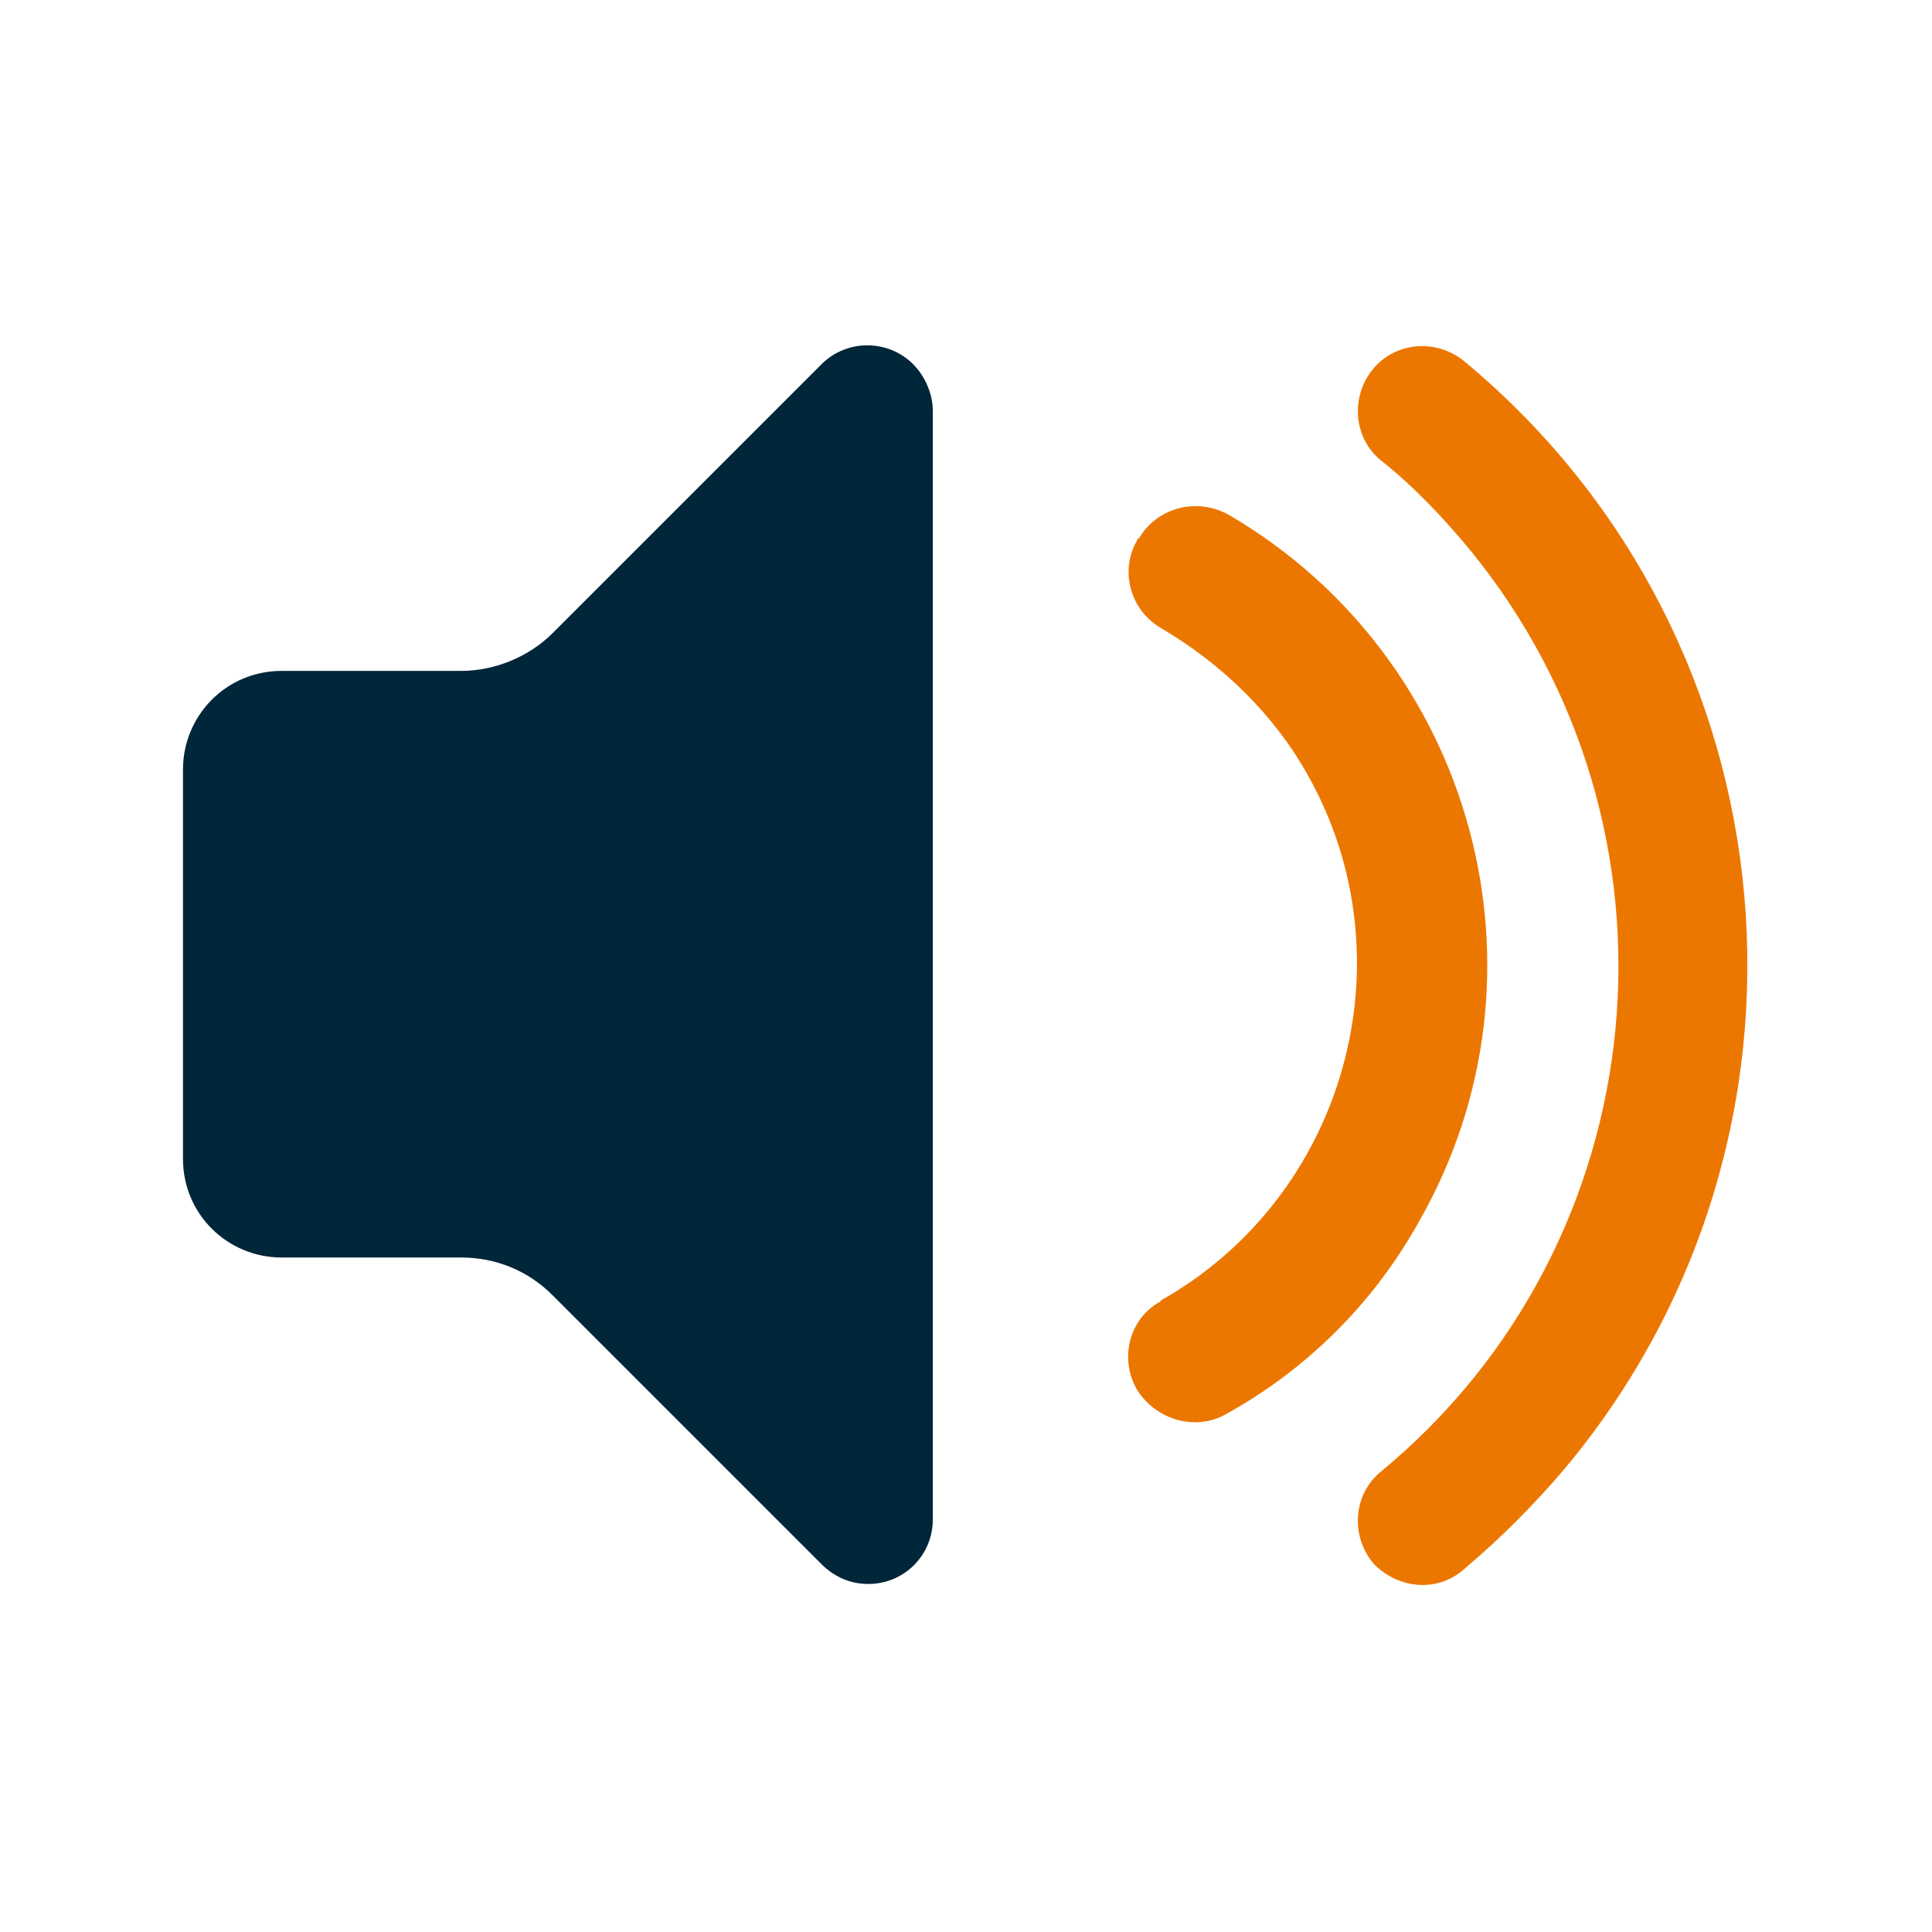
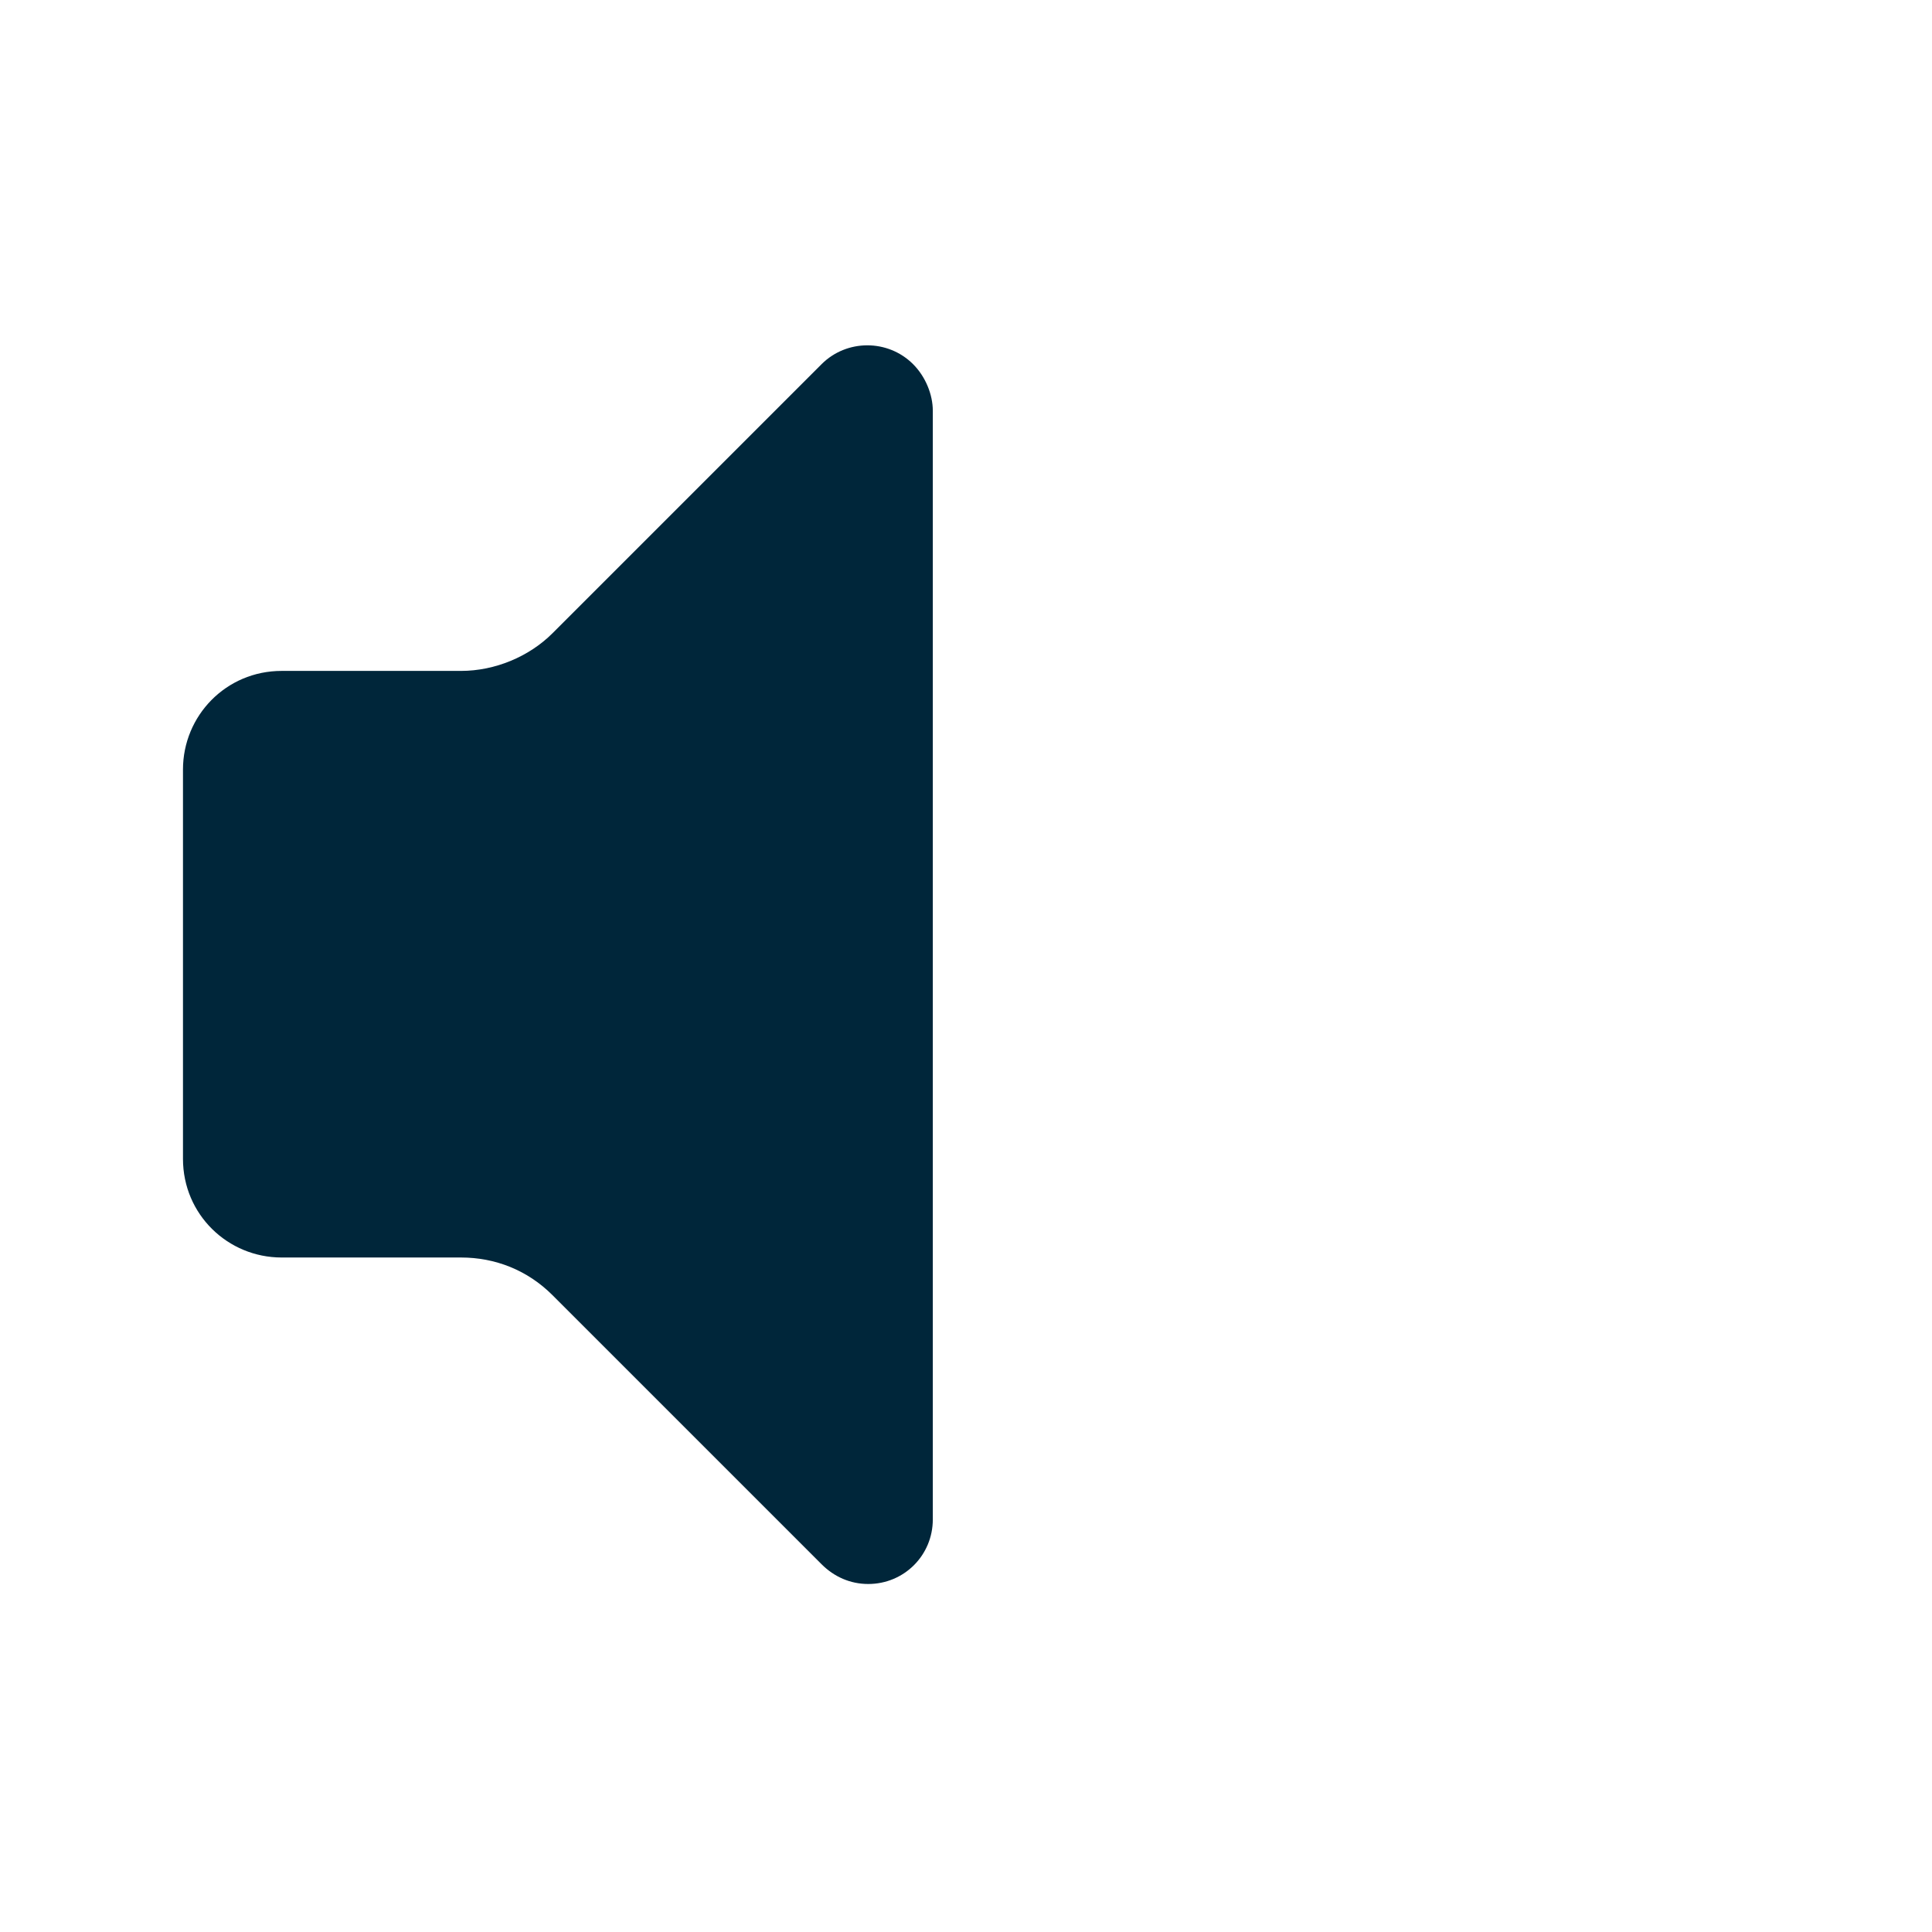
<svg xmlns="http://www.w3.org/2000/svg" enable-background="new 0 0 107.7 107.7" viewBox="0 0 107.7 107.7">
-   <path d="m76.6 87.2c-1.3-1.5-1.2-3.8.3-5.1 15.6-12.8 17.8-35.9 5-51.5-1.5-1.8-3.1-3.5-5-5-1.5-1.3-1.6-3.6-.3-5.1s3.6-1.6 5.1-.3c18.6 15.5 21 43.2 5.5 61.7-1.7 2-3.5 3.8-5.5 5.5-1.5 1.4-3.7 1.2-5.1-.2" fill="#ec7700" />
-   <path d="m68.4 78.8c-1.7 1-3.9.4-5-1.3-1-1.7-.5-3.9 1.2-4.9 0 0 .1 0 .1-.1 10.3-5.8 14-19 8.2-29.3-1.9-3.4-4.8-6.2-8.2-8.2-1.7-1-2.3-3.2-1.3-4.9 0 0 0-.1.1-.1 1-1.7 3.2-2.3 5-1.3 13.7 8 18.5 25.6 10.6 39.4-2.5 4.5-6.2 8.2-10.7 10.7" fill="#ec7700" />
  <path d="m10.2 42.9c0-3 2.4-5.5 5.5-5.5h10c1.9 0 3.8-.8 5.1-2.1l15-15c1.4-1.4 3.7-1.4 5.1 0 .7.7 1.1 1.7 1.1 2.6v61.8c0 2-1.6 3.6-3.6 3.6-1 0-1.9-.4-2.6-1.1l-15-15c-1.4-1.4-3.2-2.1-5.1-2.1h-10c-3 0-5.5-2.4-5.5-5.5z" fill="#00263a" />
</svg>